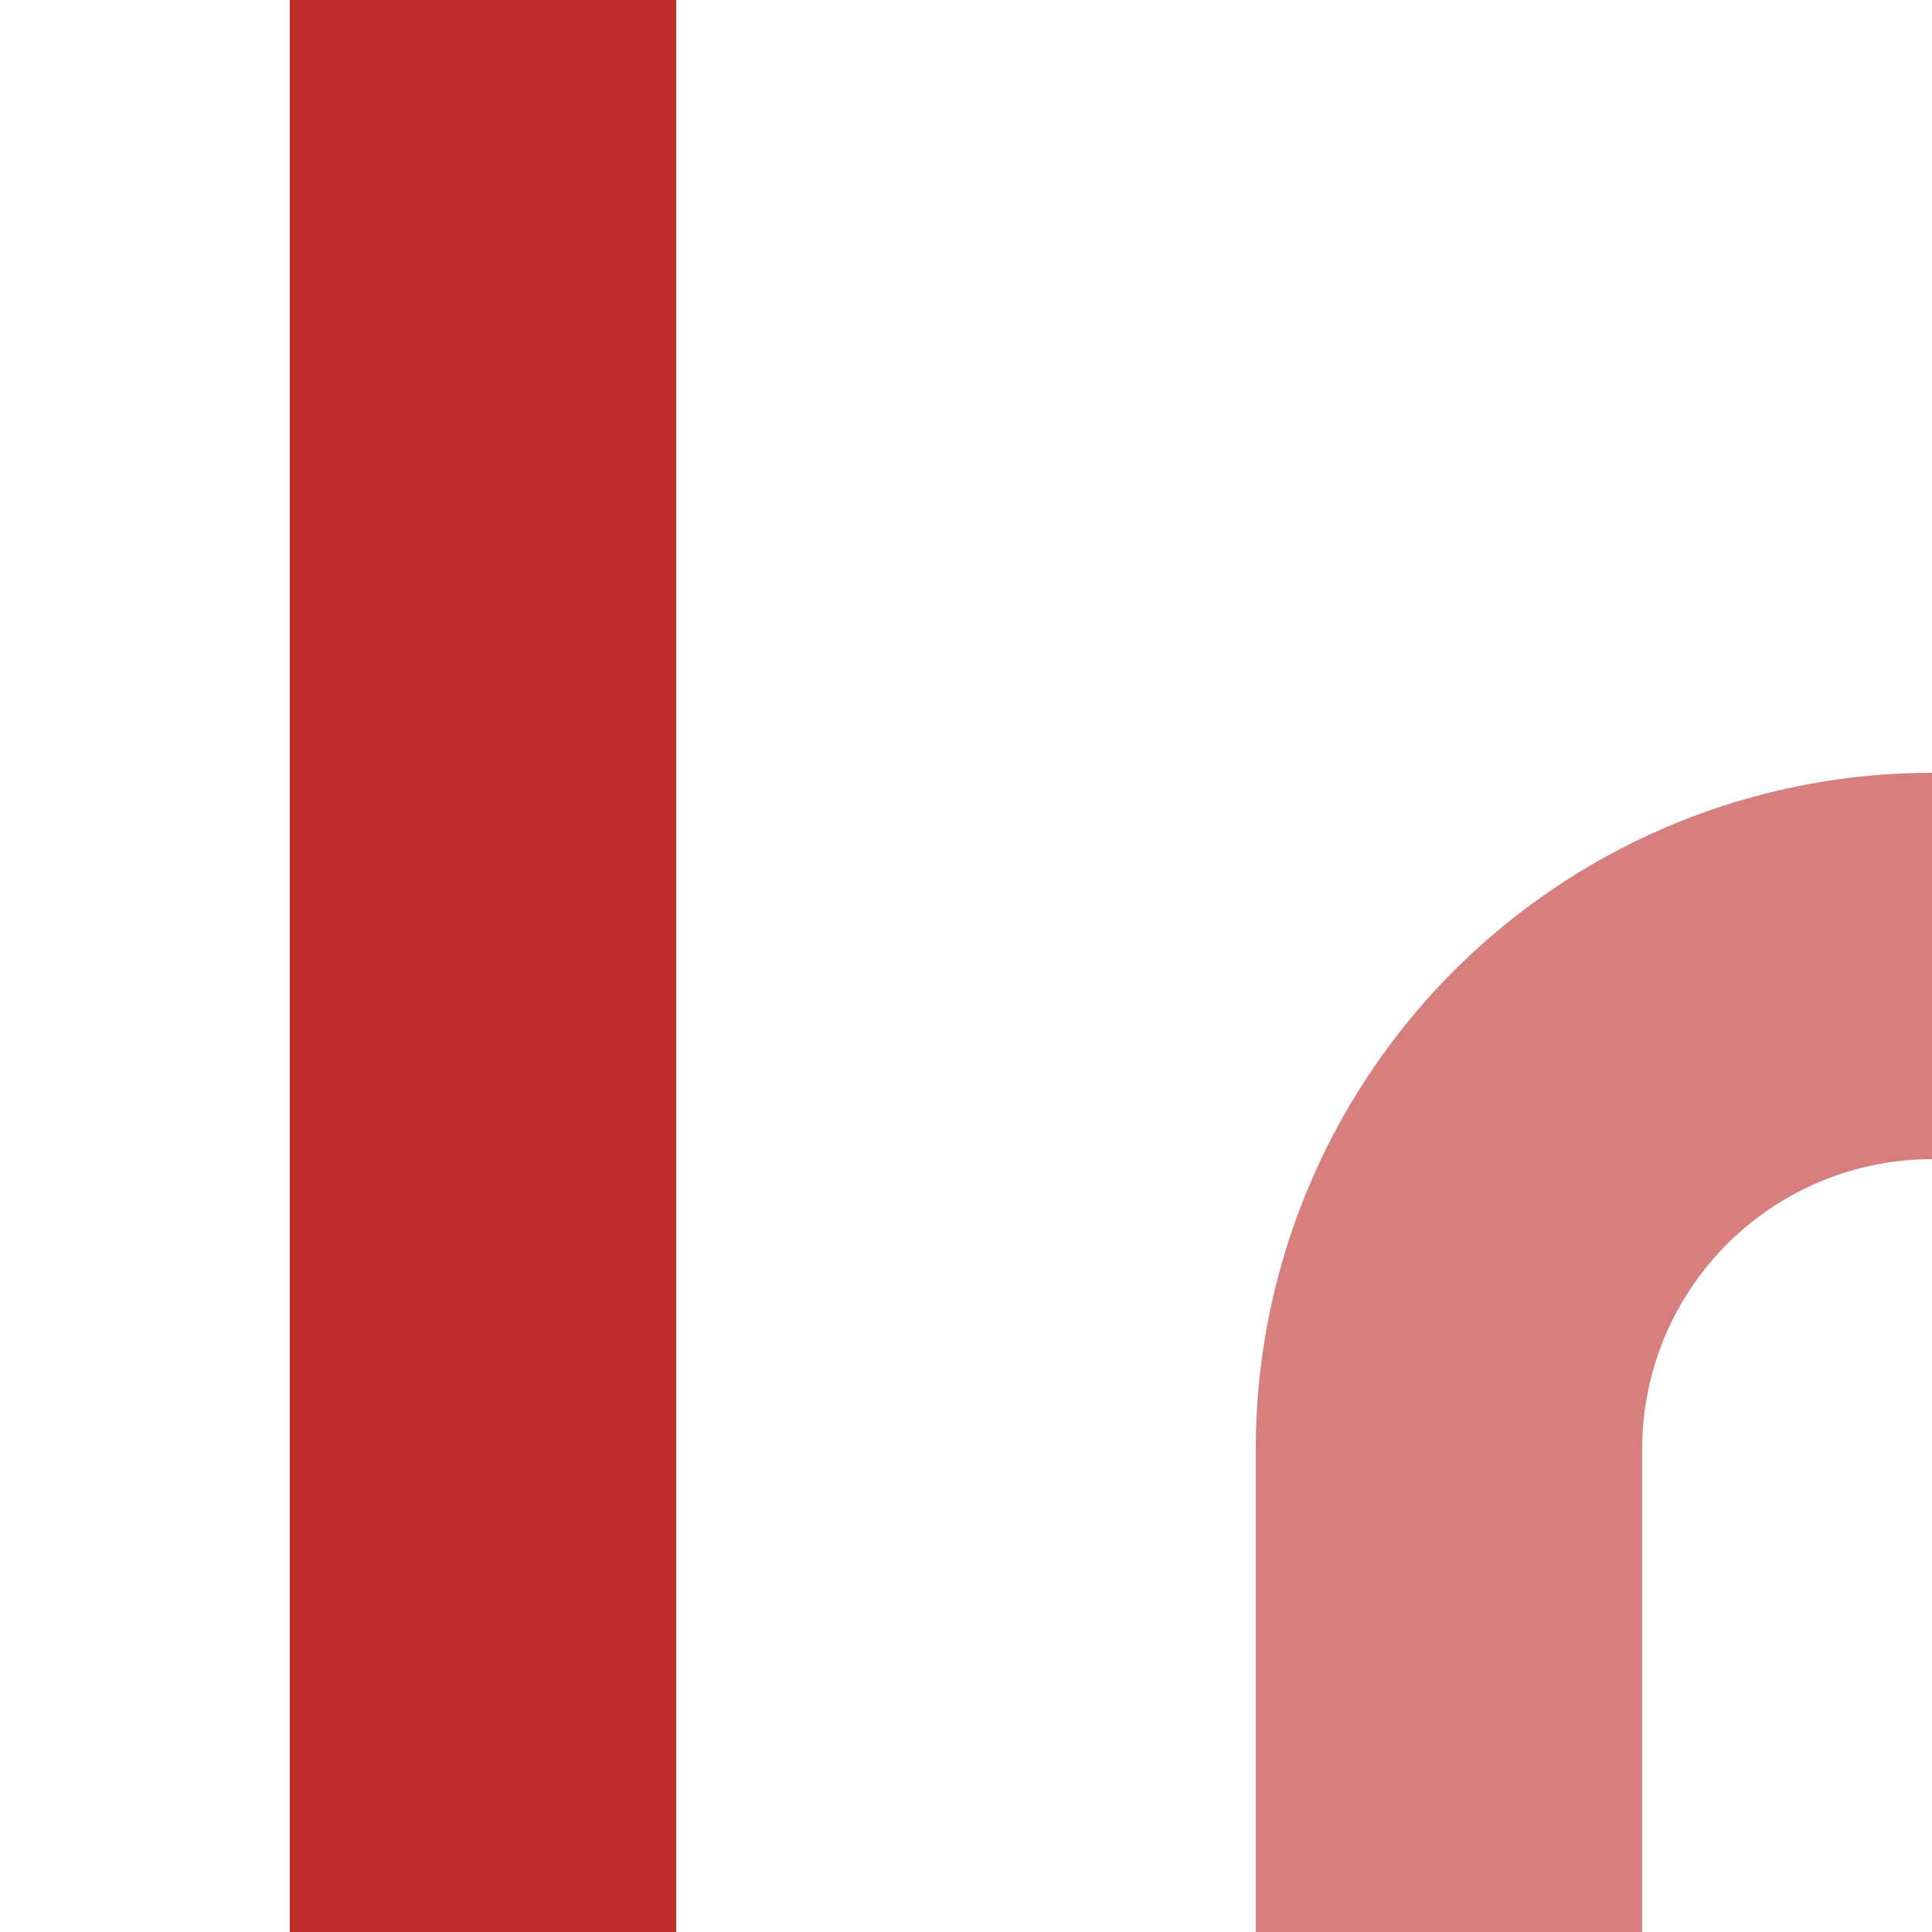
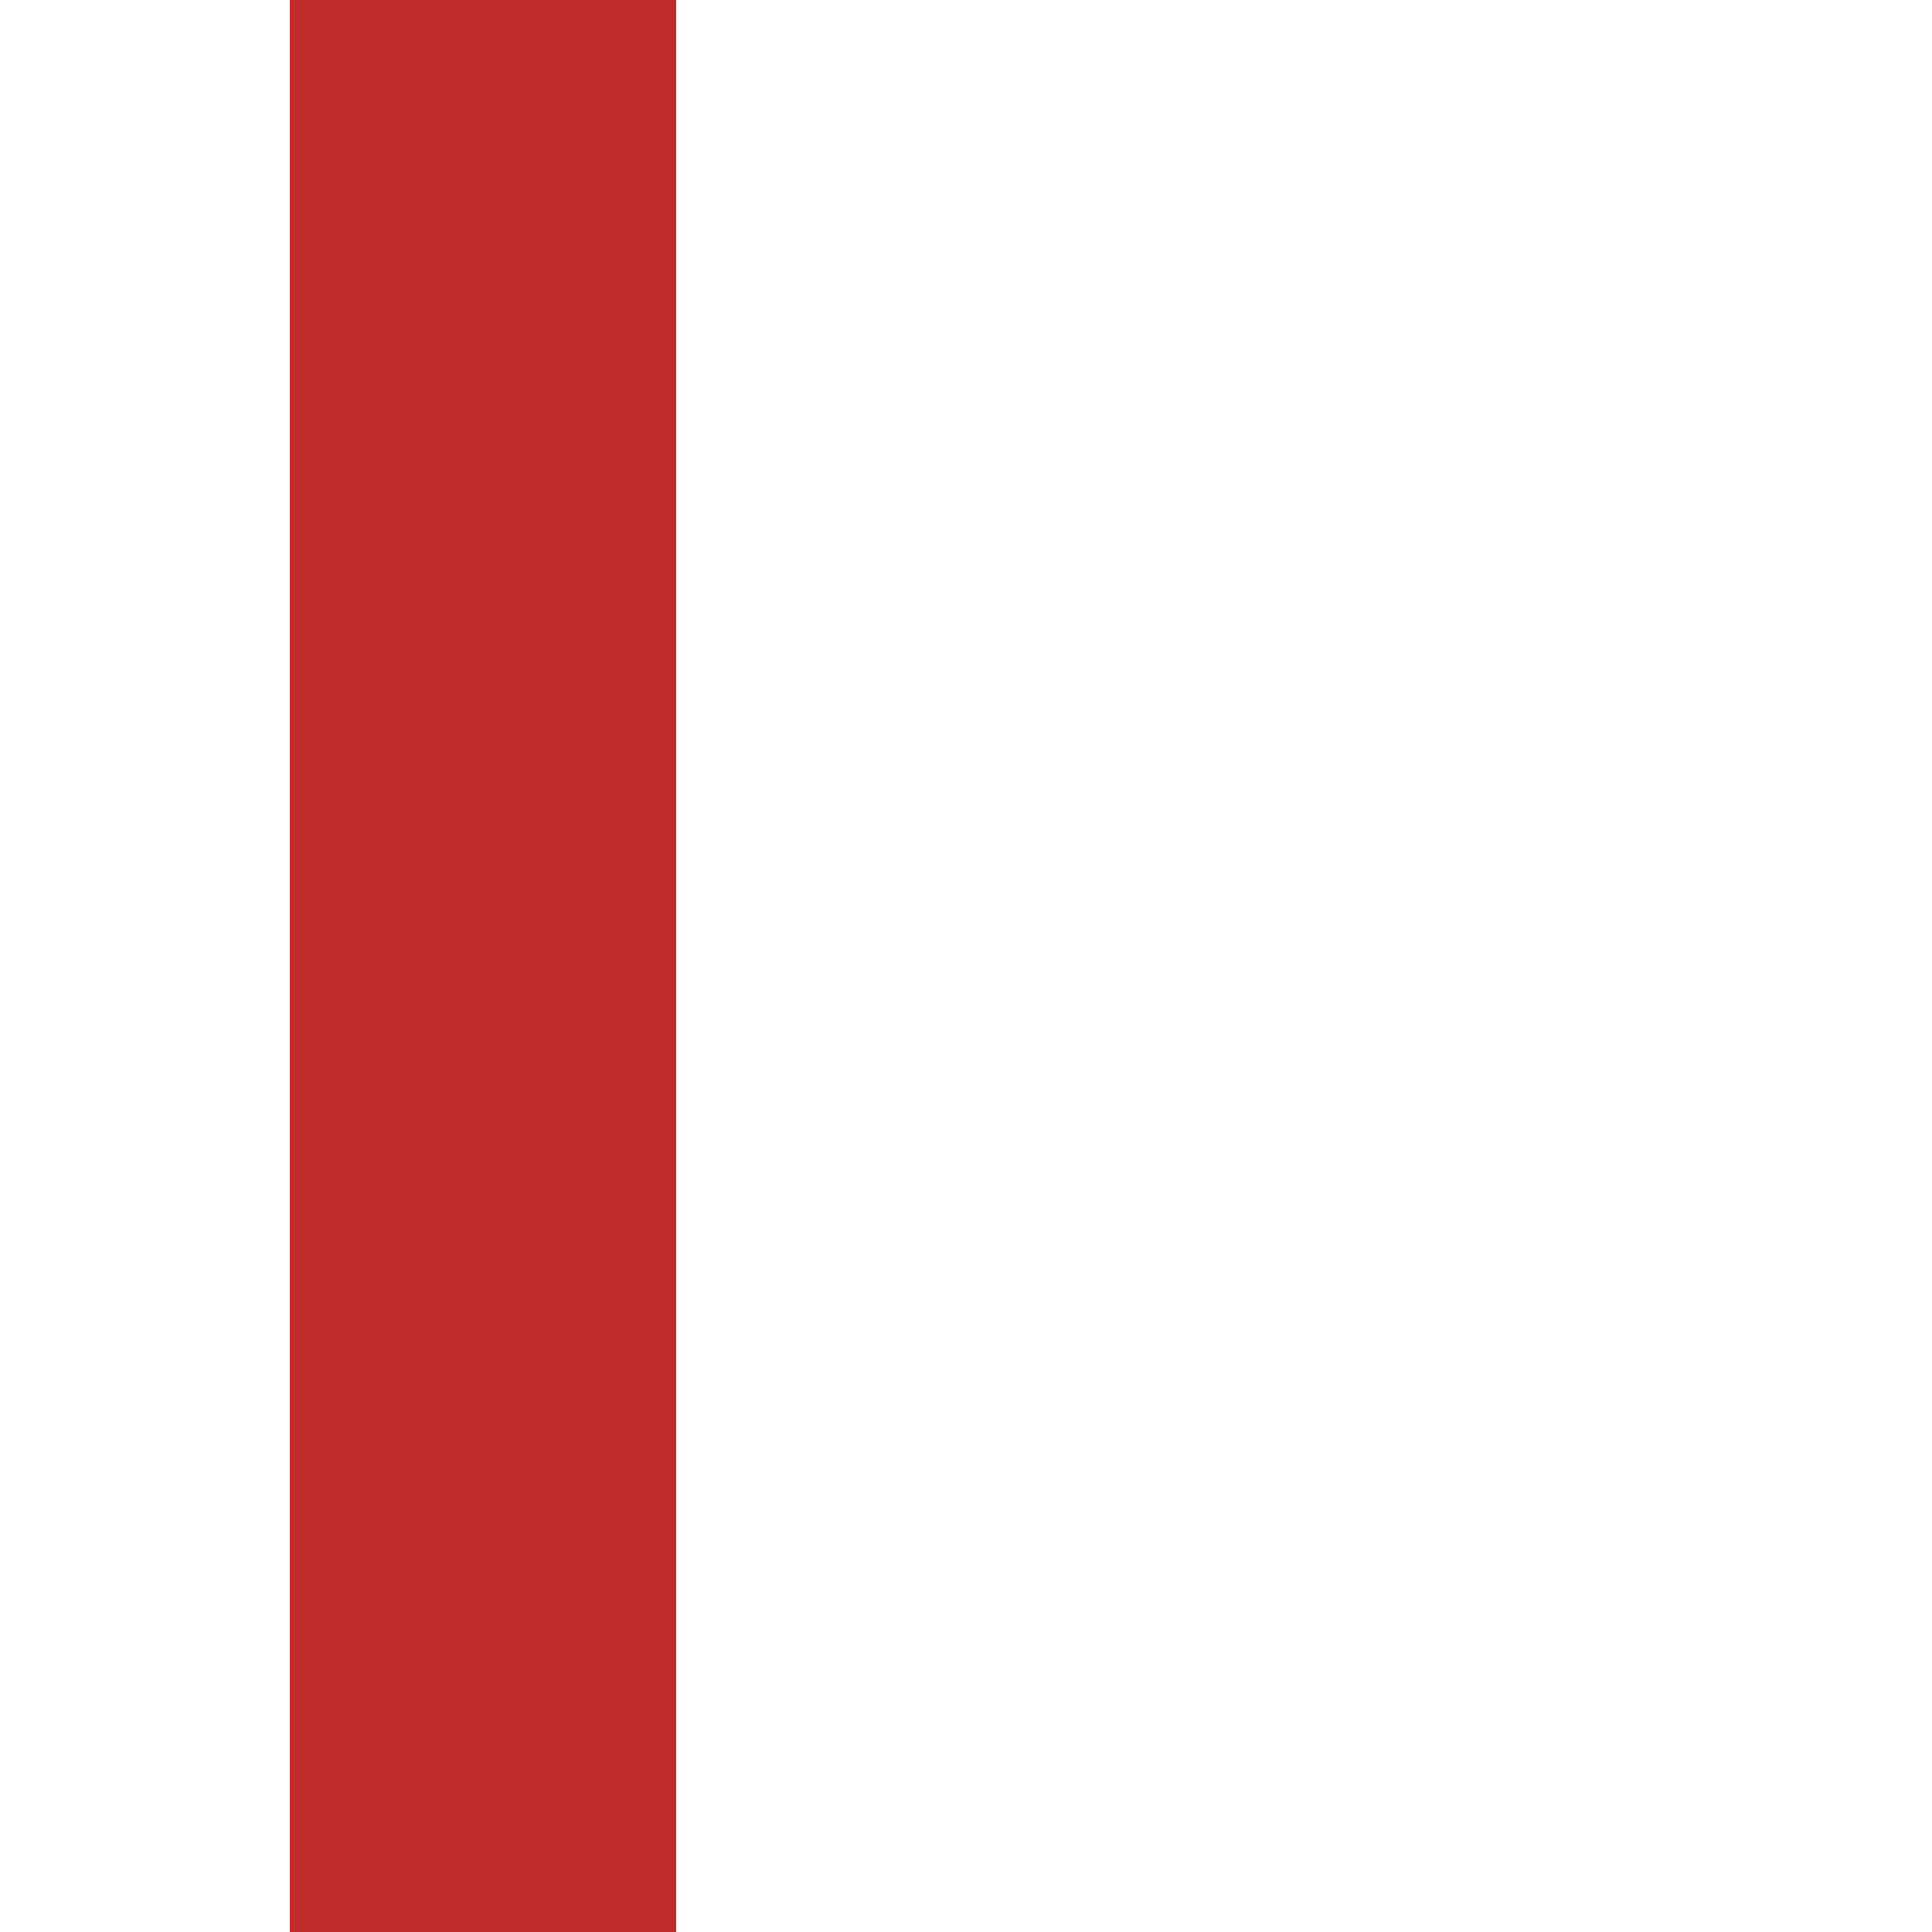
<svg xmlns="http://www.w3.org/2000/svg" width="500" height="500">
  <title>xvSTR-STR+l</title>
  <g stroke-width="100" fill="none">
    <path d="M 125,0 V 500" stroke="#BE2D2C" />
-     <path d="M 375,500 V 375 A 125,125 0 0 1 500,250" stroke="#D77F7E" />
  </g>
</svg>